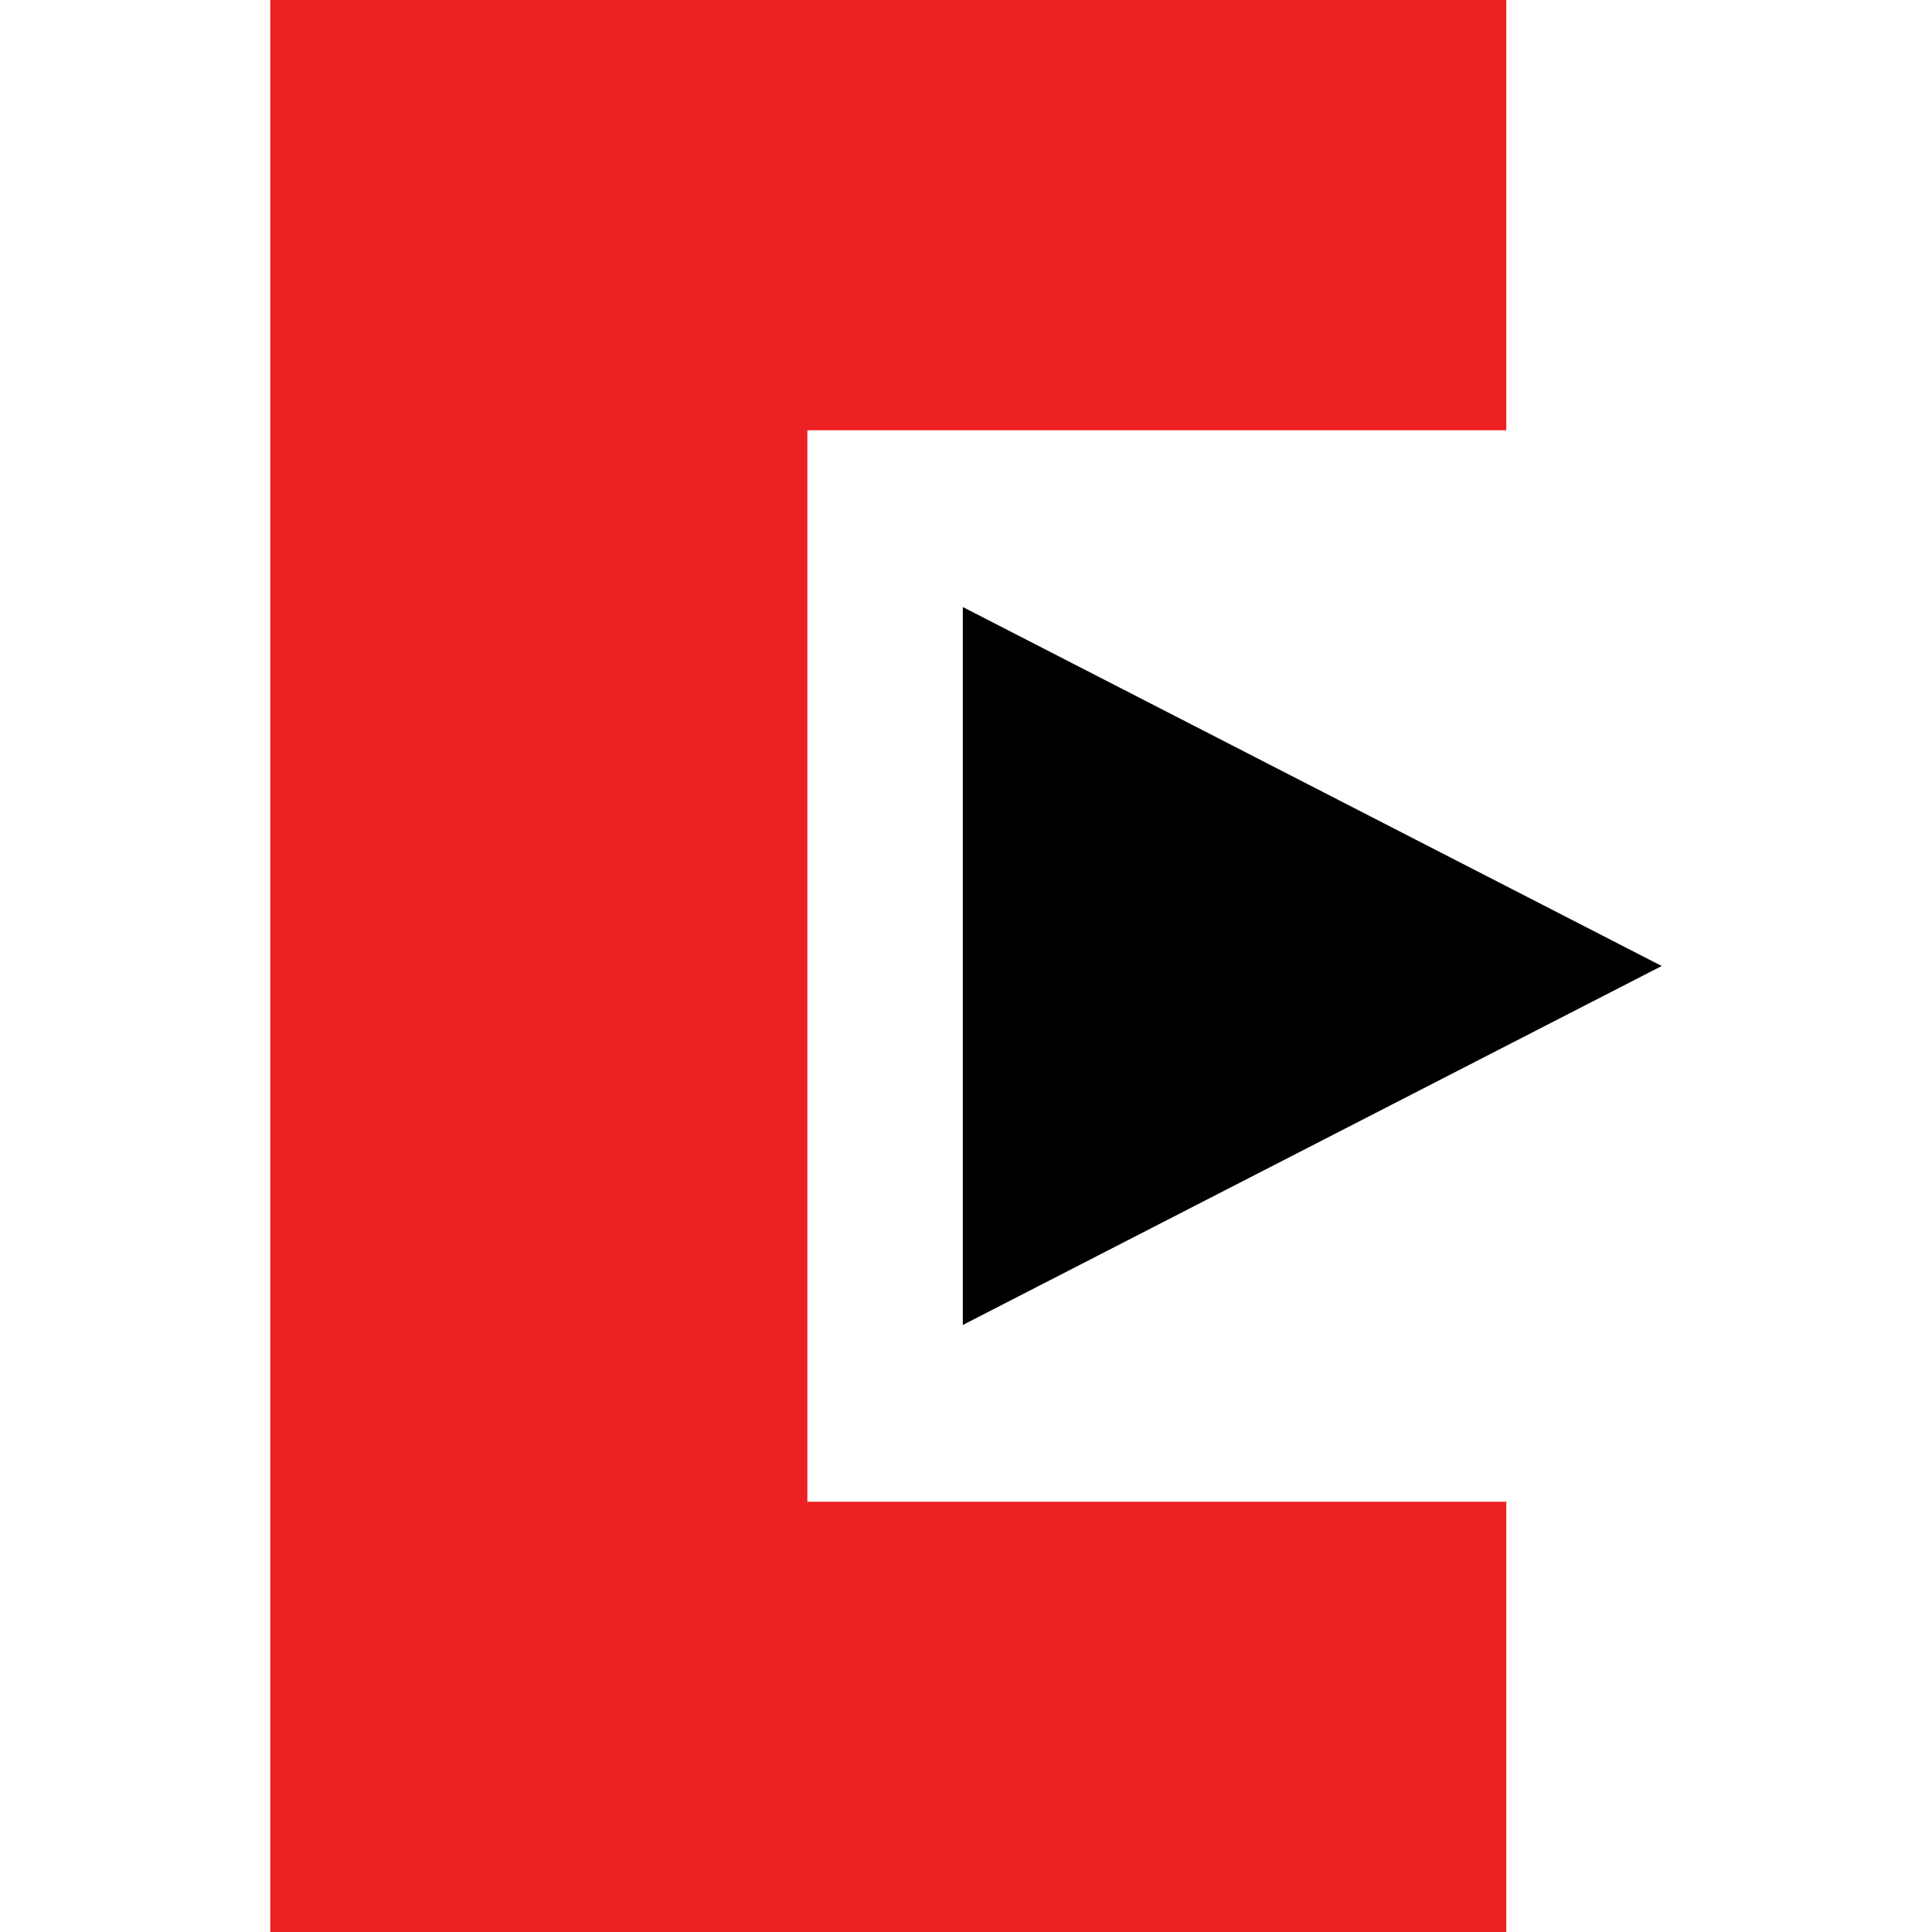
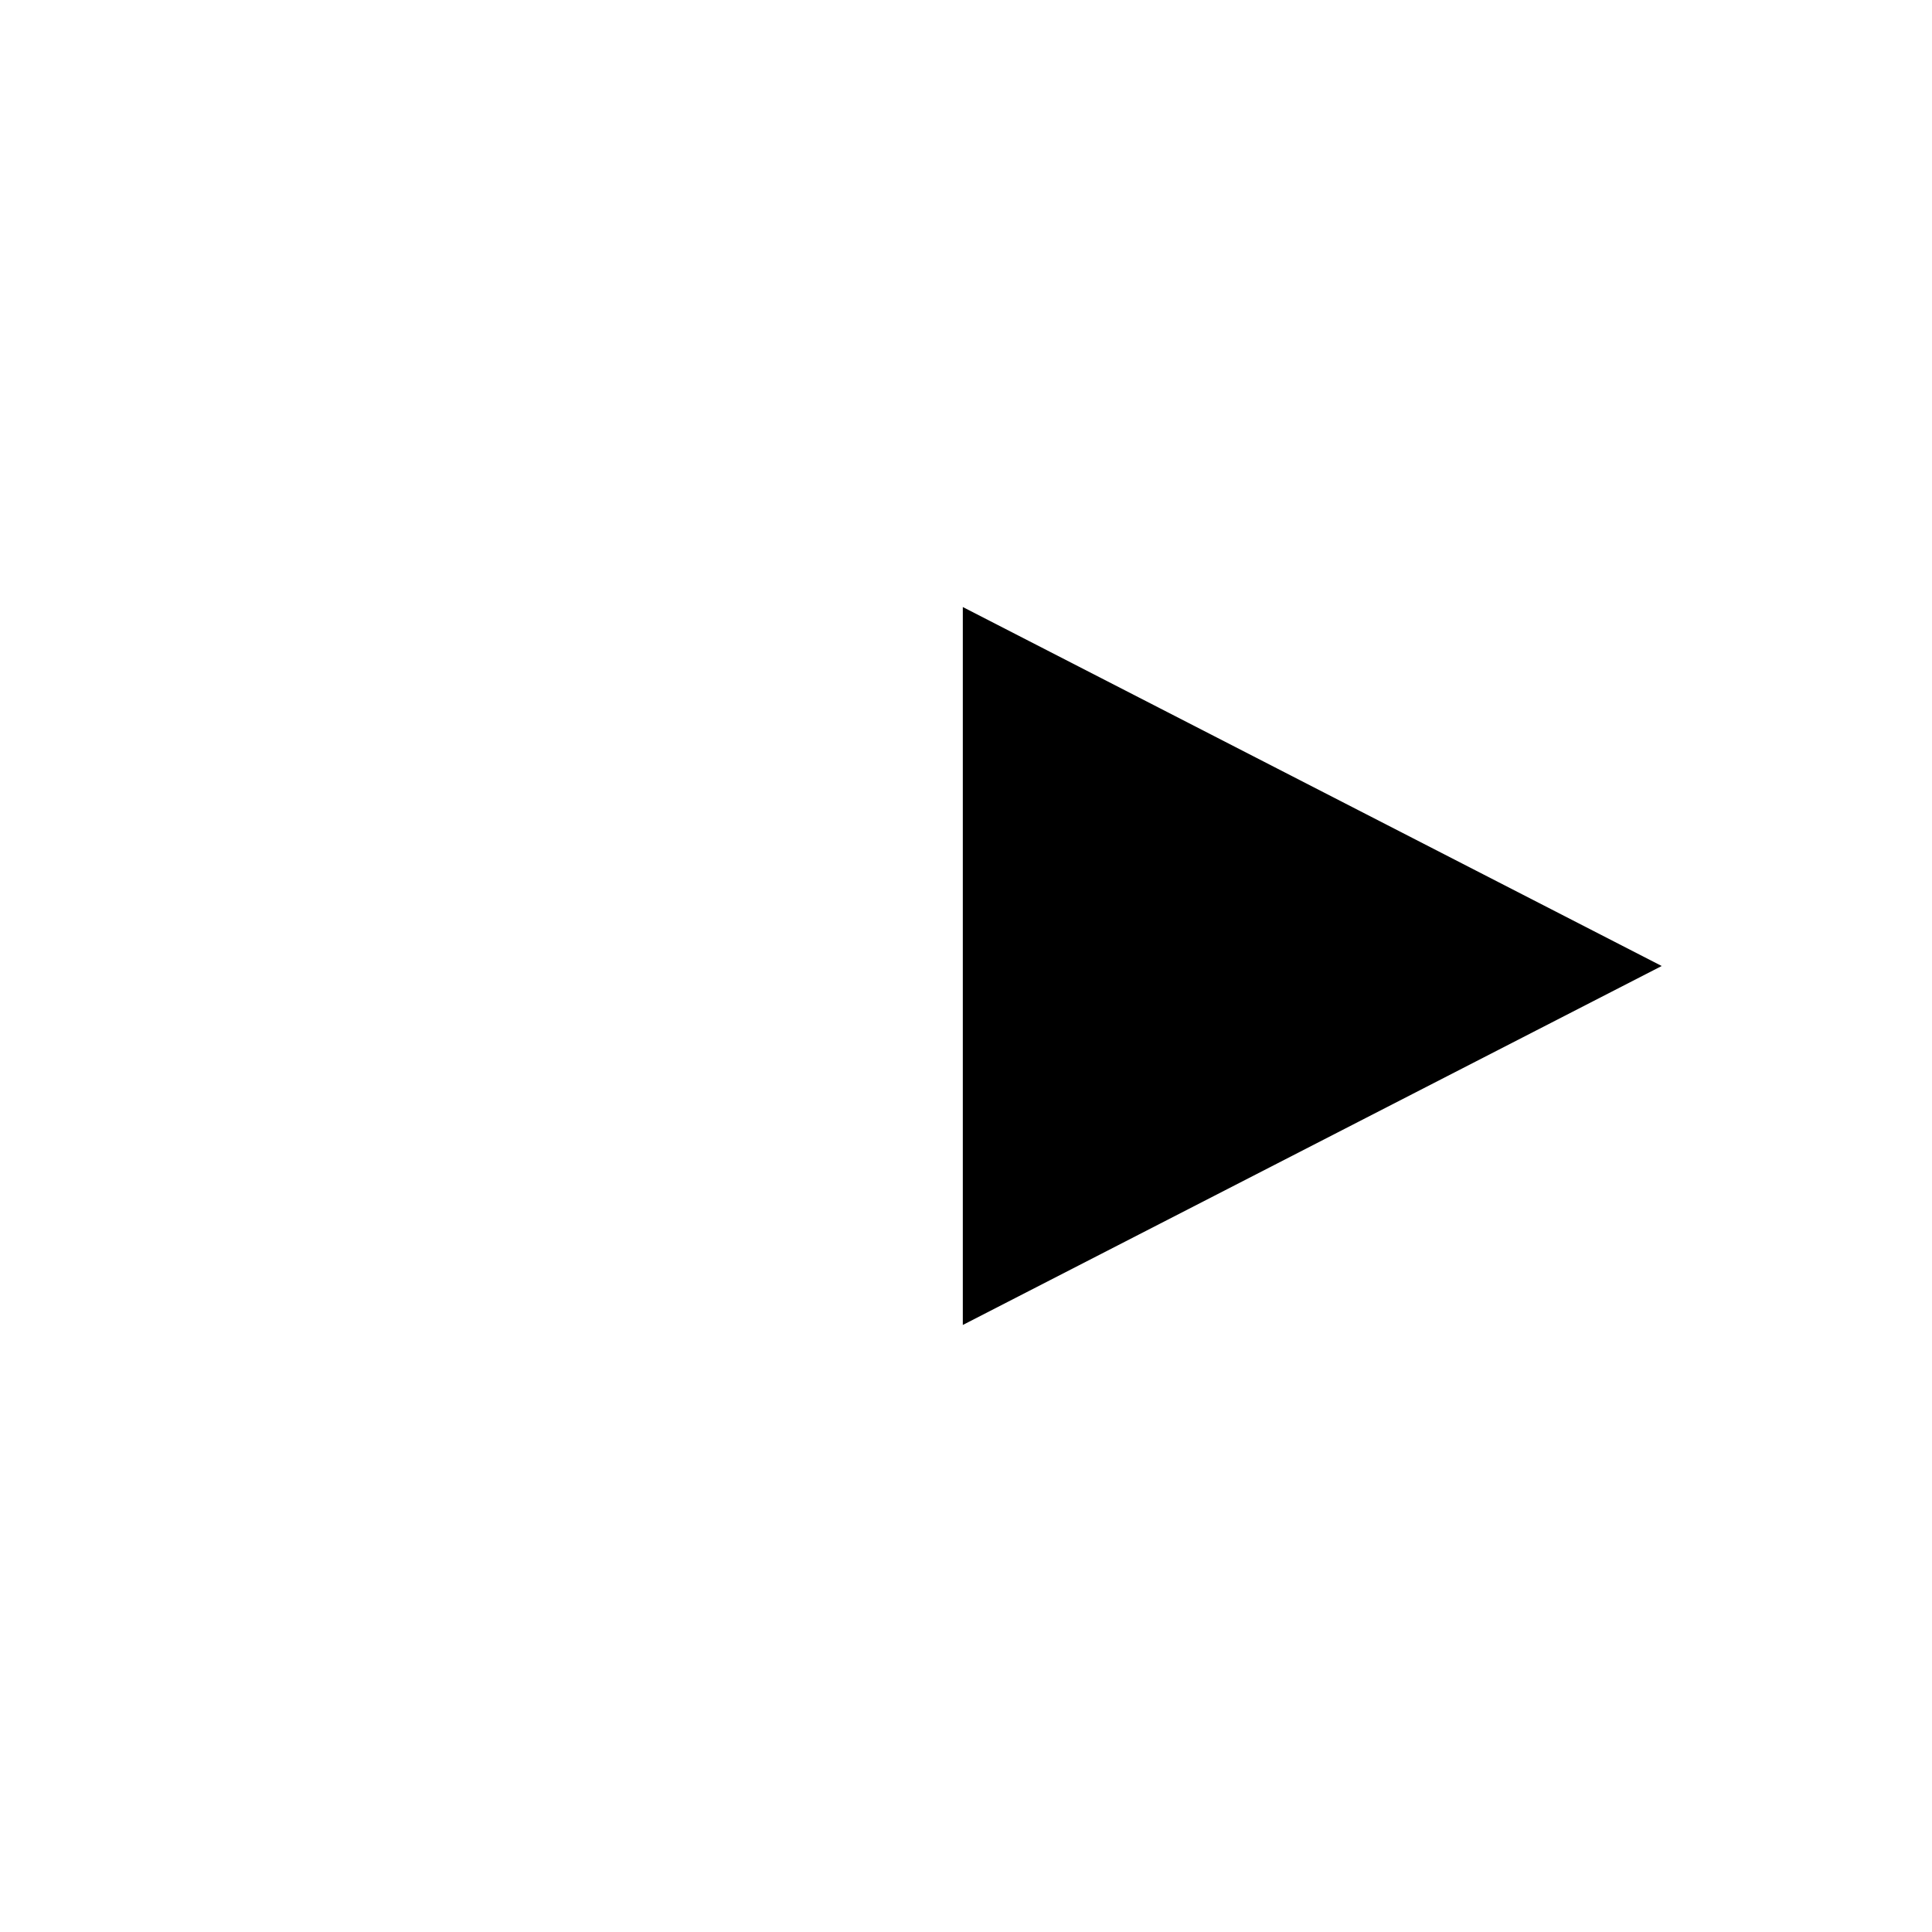
<svg xmlns="http://www.w3.org/2000/svg" id="Layer_1" data-name="Layer 1" viewBox="0 0 200 200">
  <defs>
    <style>      .cls-1 {        fill: #ed2024;      }    </style>
  </defs>
-   <polygon class="cls-1" points="155.93 155.46 83.58 155.46 83.58 100 83.58 44.54 155.93 44.54 155.93 0 27.98 0 27.98 200 155.93 200 155.93 155.46" />
  <polygon points="99.67 137.16 172.02 100 99.67 62.84 99.67 137.16" />
</svg>